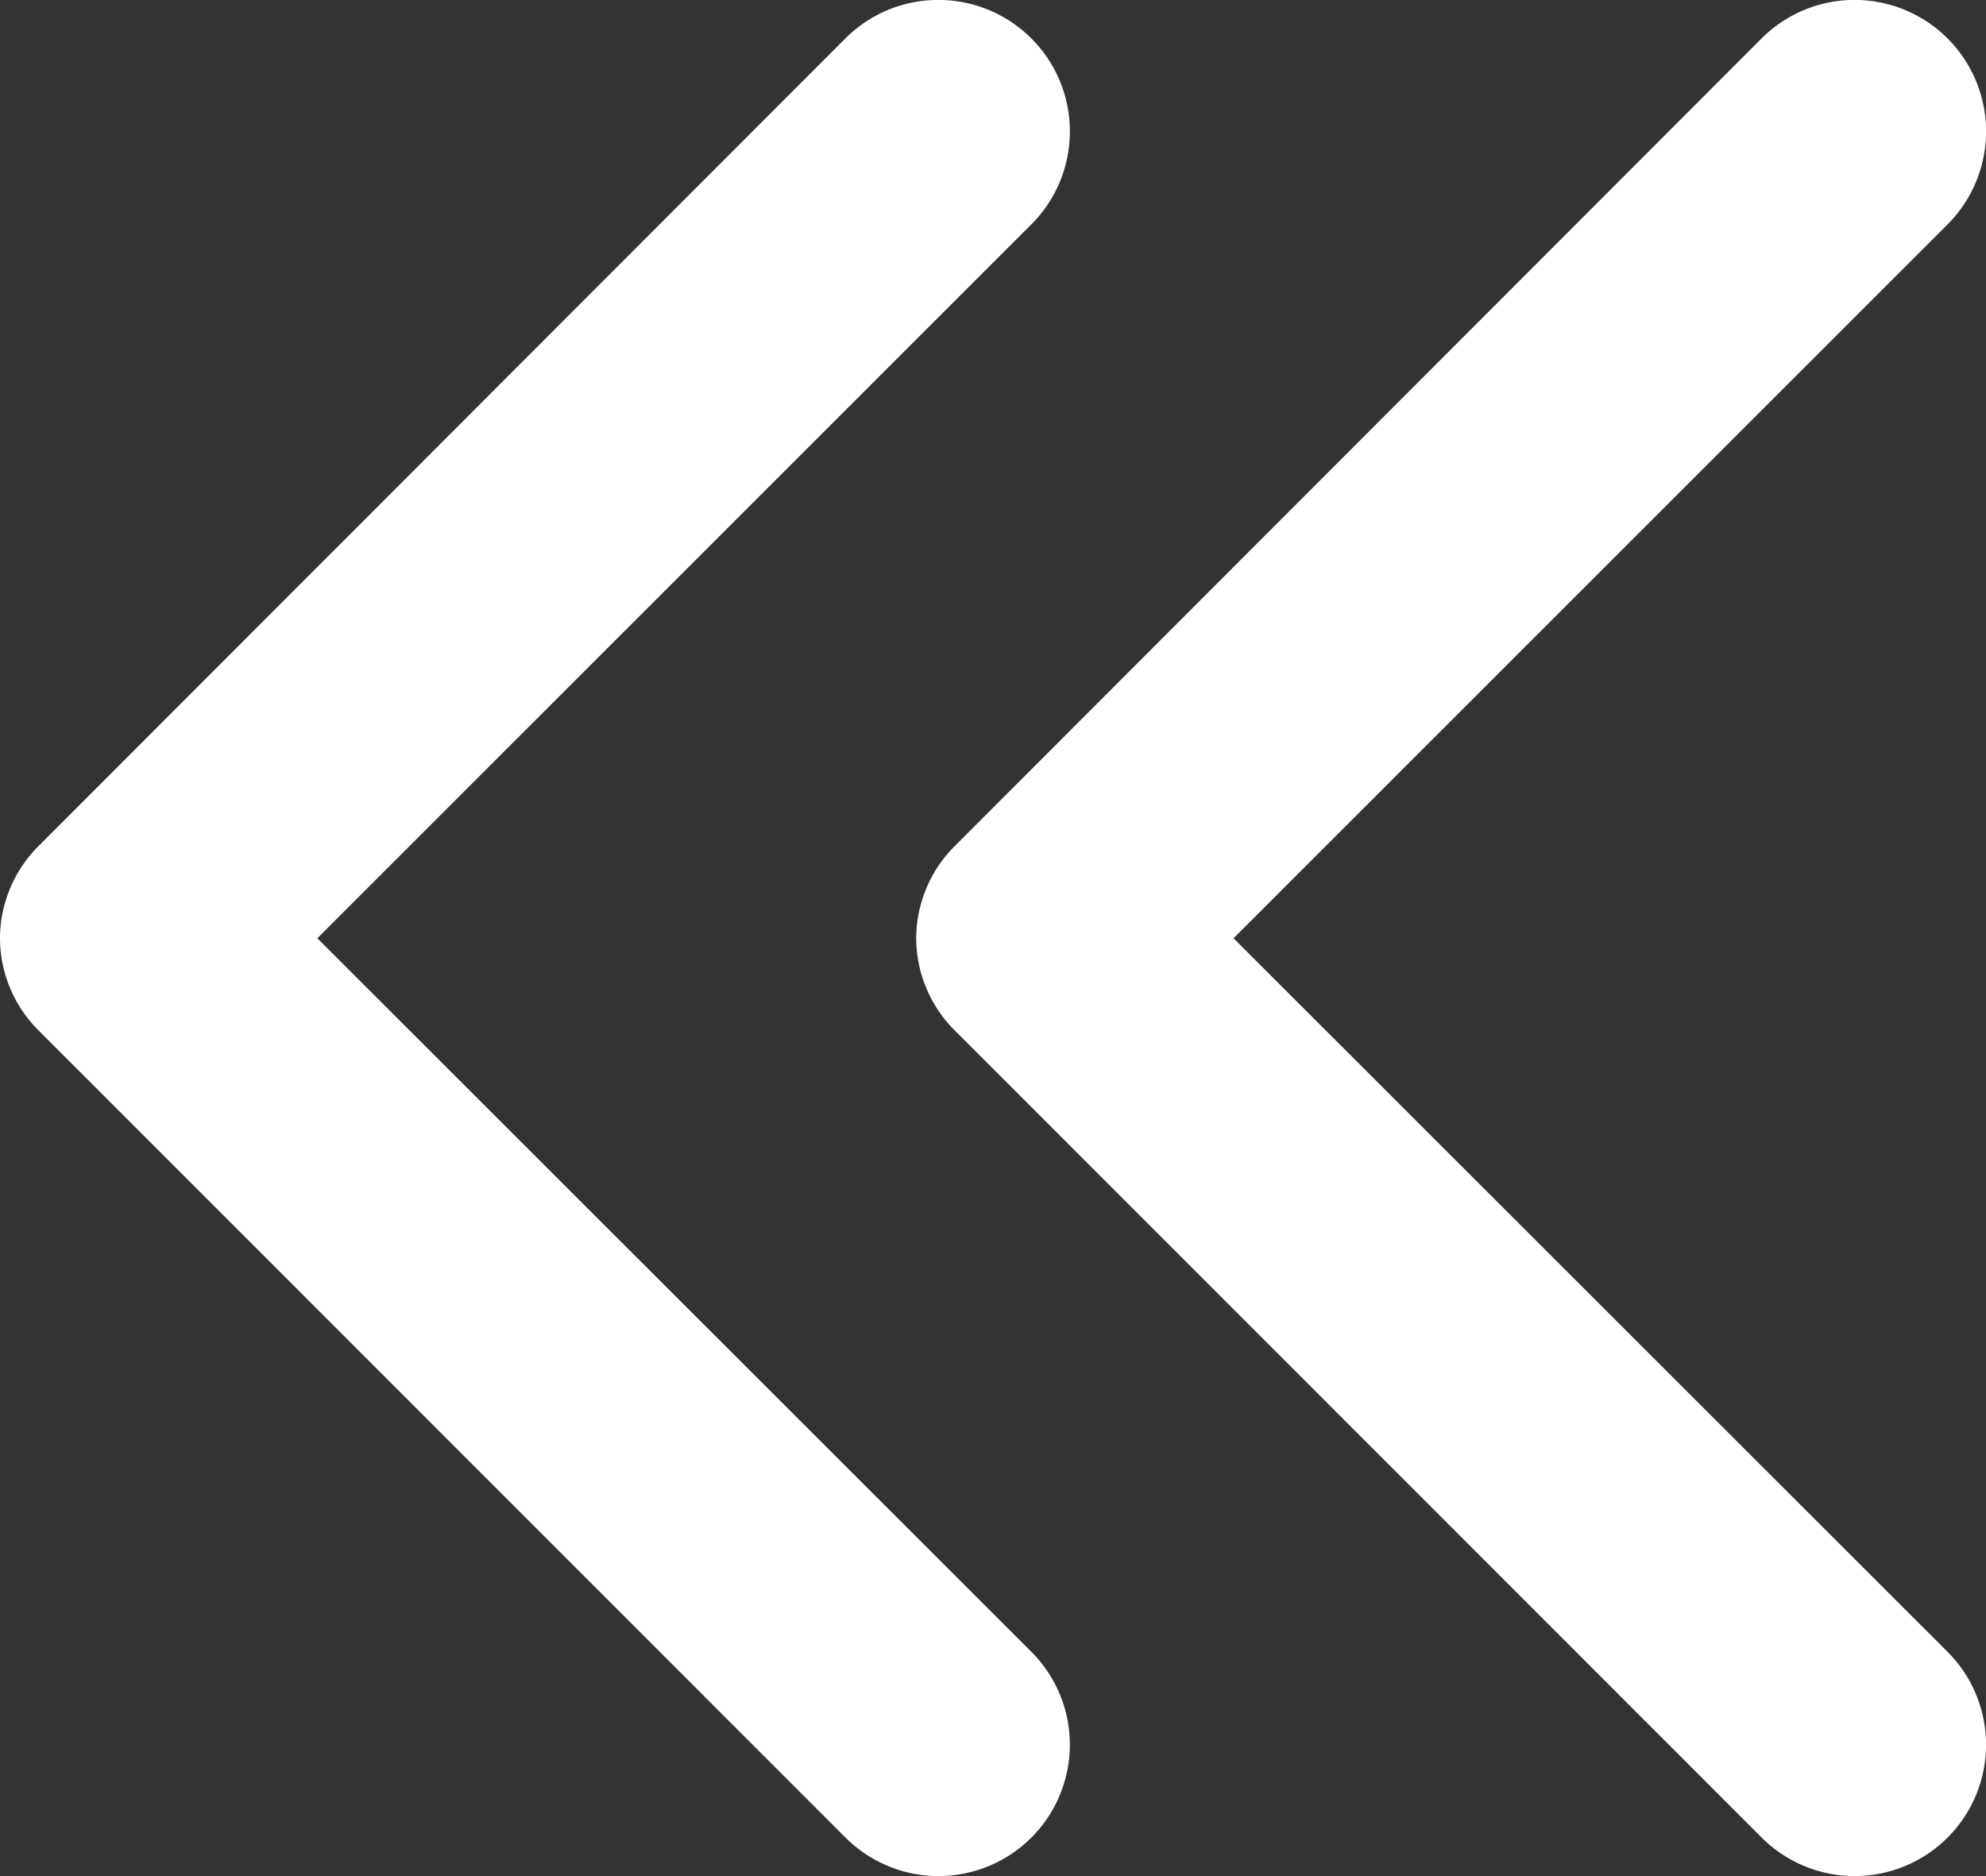
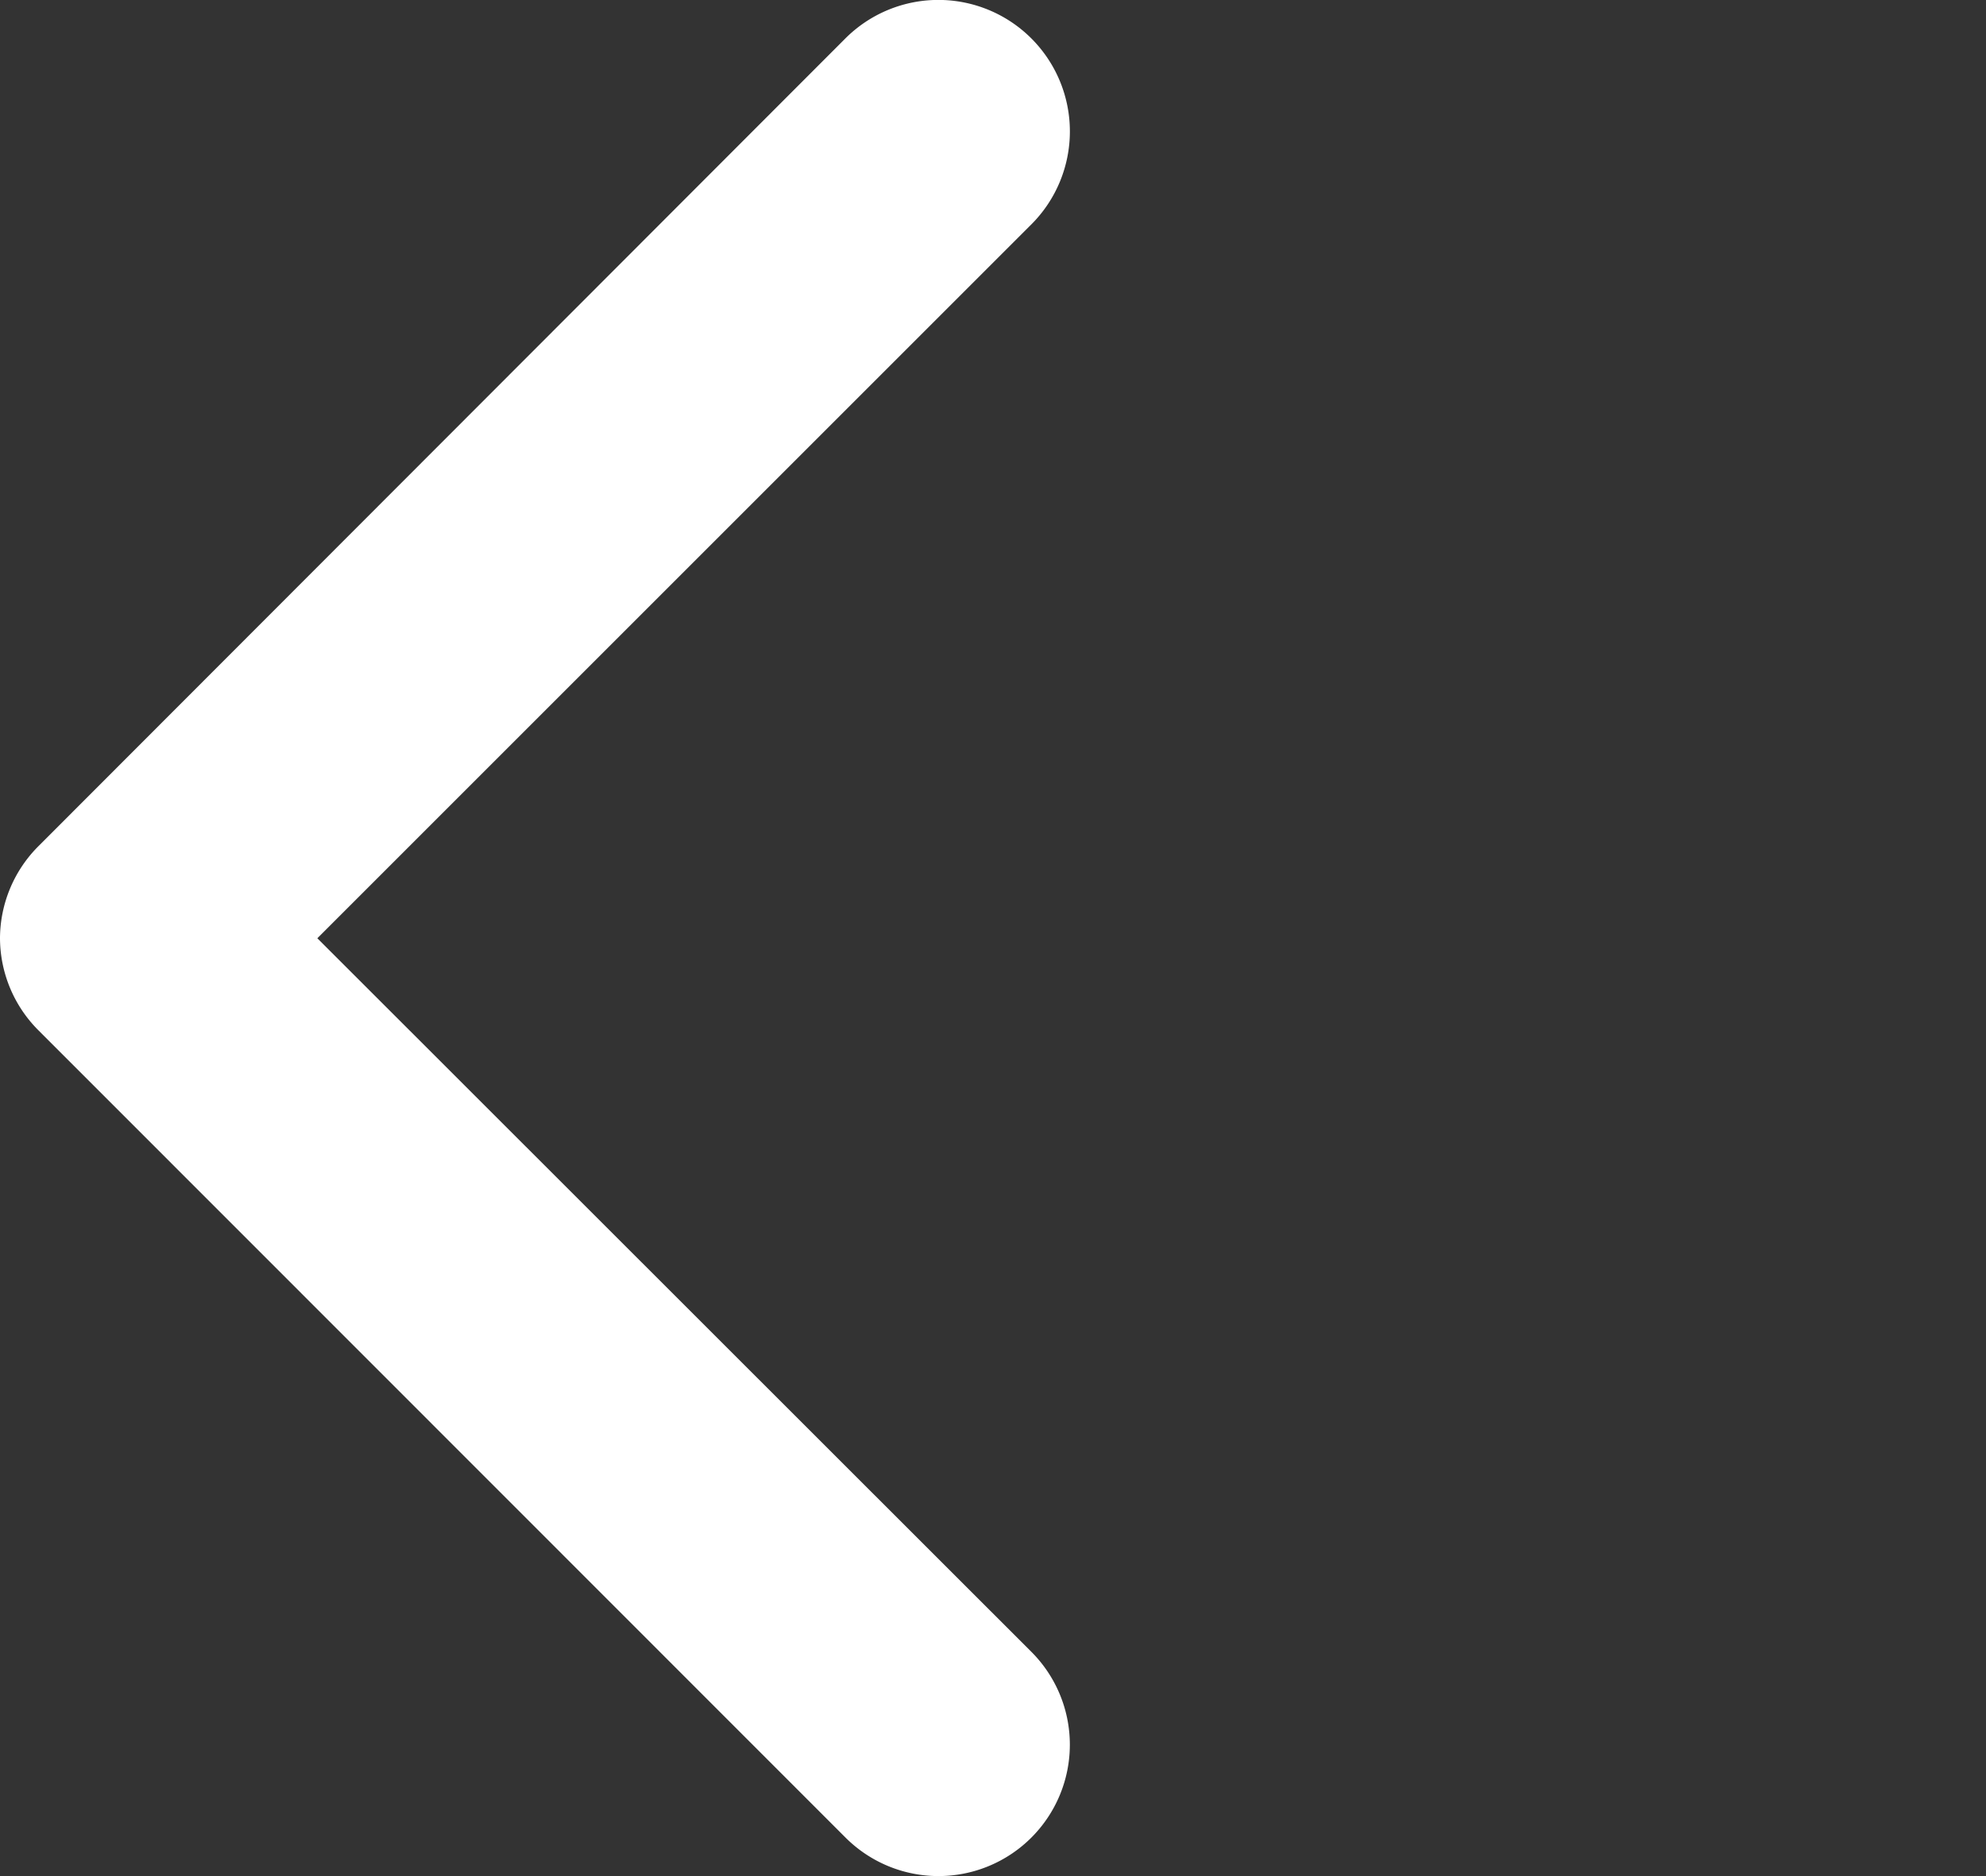
<svg xmlns="http://www.w3.org/2000/svg" width="12.141" height="11.473" viewBox="0 0 12.141 11.473">
  <rect x="0" y="0" width="12.141" height="11.473" fill="#333333" stroke="none" />
  <g id="グループ_4772" data-name="グループ 4772" transform="translate(12.141 11.473) rotate(180)">
    <g id="arrow-down-sign-to-navigate_1_" data-name="arrow-down-sign-to-navigate (1)" transform="translate(0 11.473) rotate(-90)">
-       <path id="パス_502" data-name="パス 502" d="M5.737,6.54A.8.8,0,0,1,5.169,6.3L.235,1.372A.8.8,0,0,1,1.372.235L5.737,4.6,10.1.235a.8.8,0,1,1,1.136,1.136L6.3,6.305A.8.8,0,0,1,5.737,6.54Z" fill="#fff" />
-     </g>
+       </g>
    <g id="arrow-down-sign-to-navigate_1_2" data-name="arrow-down-sign-to-navigate (1)" transform="translate(5.601 11.473) rotate(-90)">
      <path id="パス_502-2" data-name="パス 502" d="M5.737,6.54A.8.8,0,0,1,5.169,6.3L.235,1.372A.8.8,0,0,1,1.372.235L5.737,4.6,10.1.235a.8.8,0,1,1,1.136,1.136L6.3,6.305A.8.8,0,0,1,5.737,6.54Z" transform="translate(0)" fill="#fff" />
    </g>
  </g>
</svg>